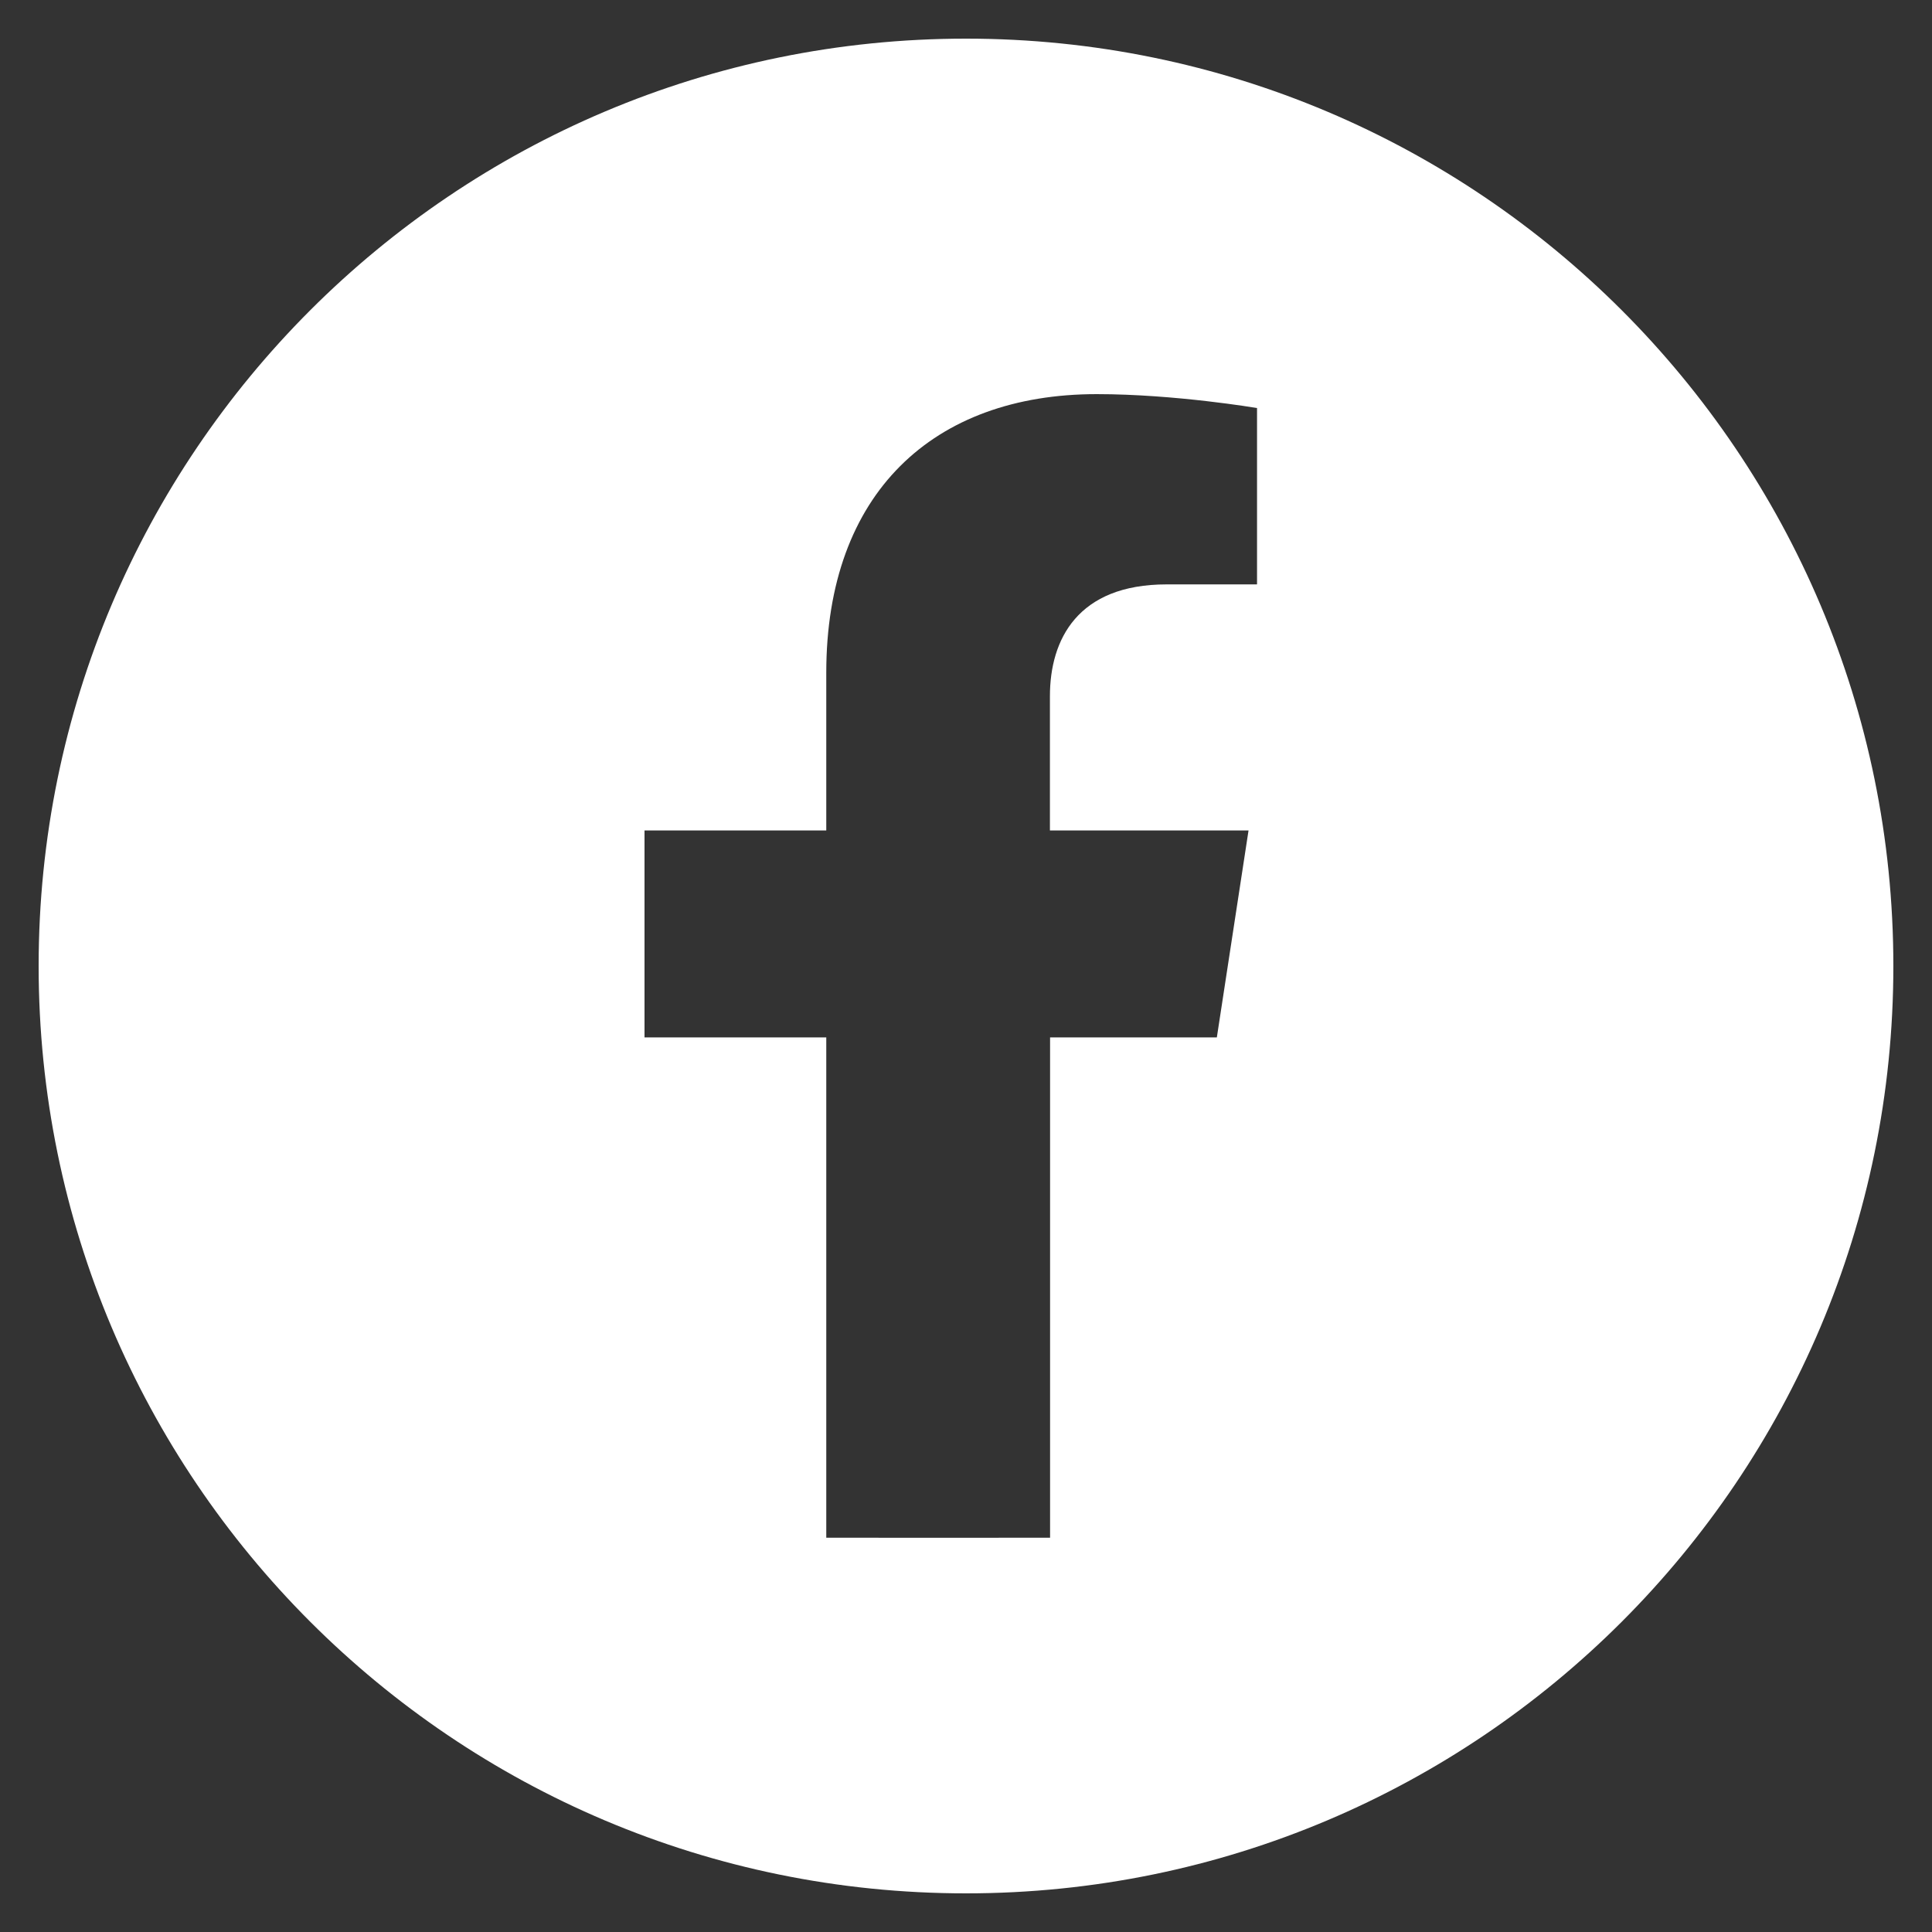
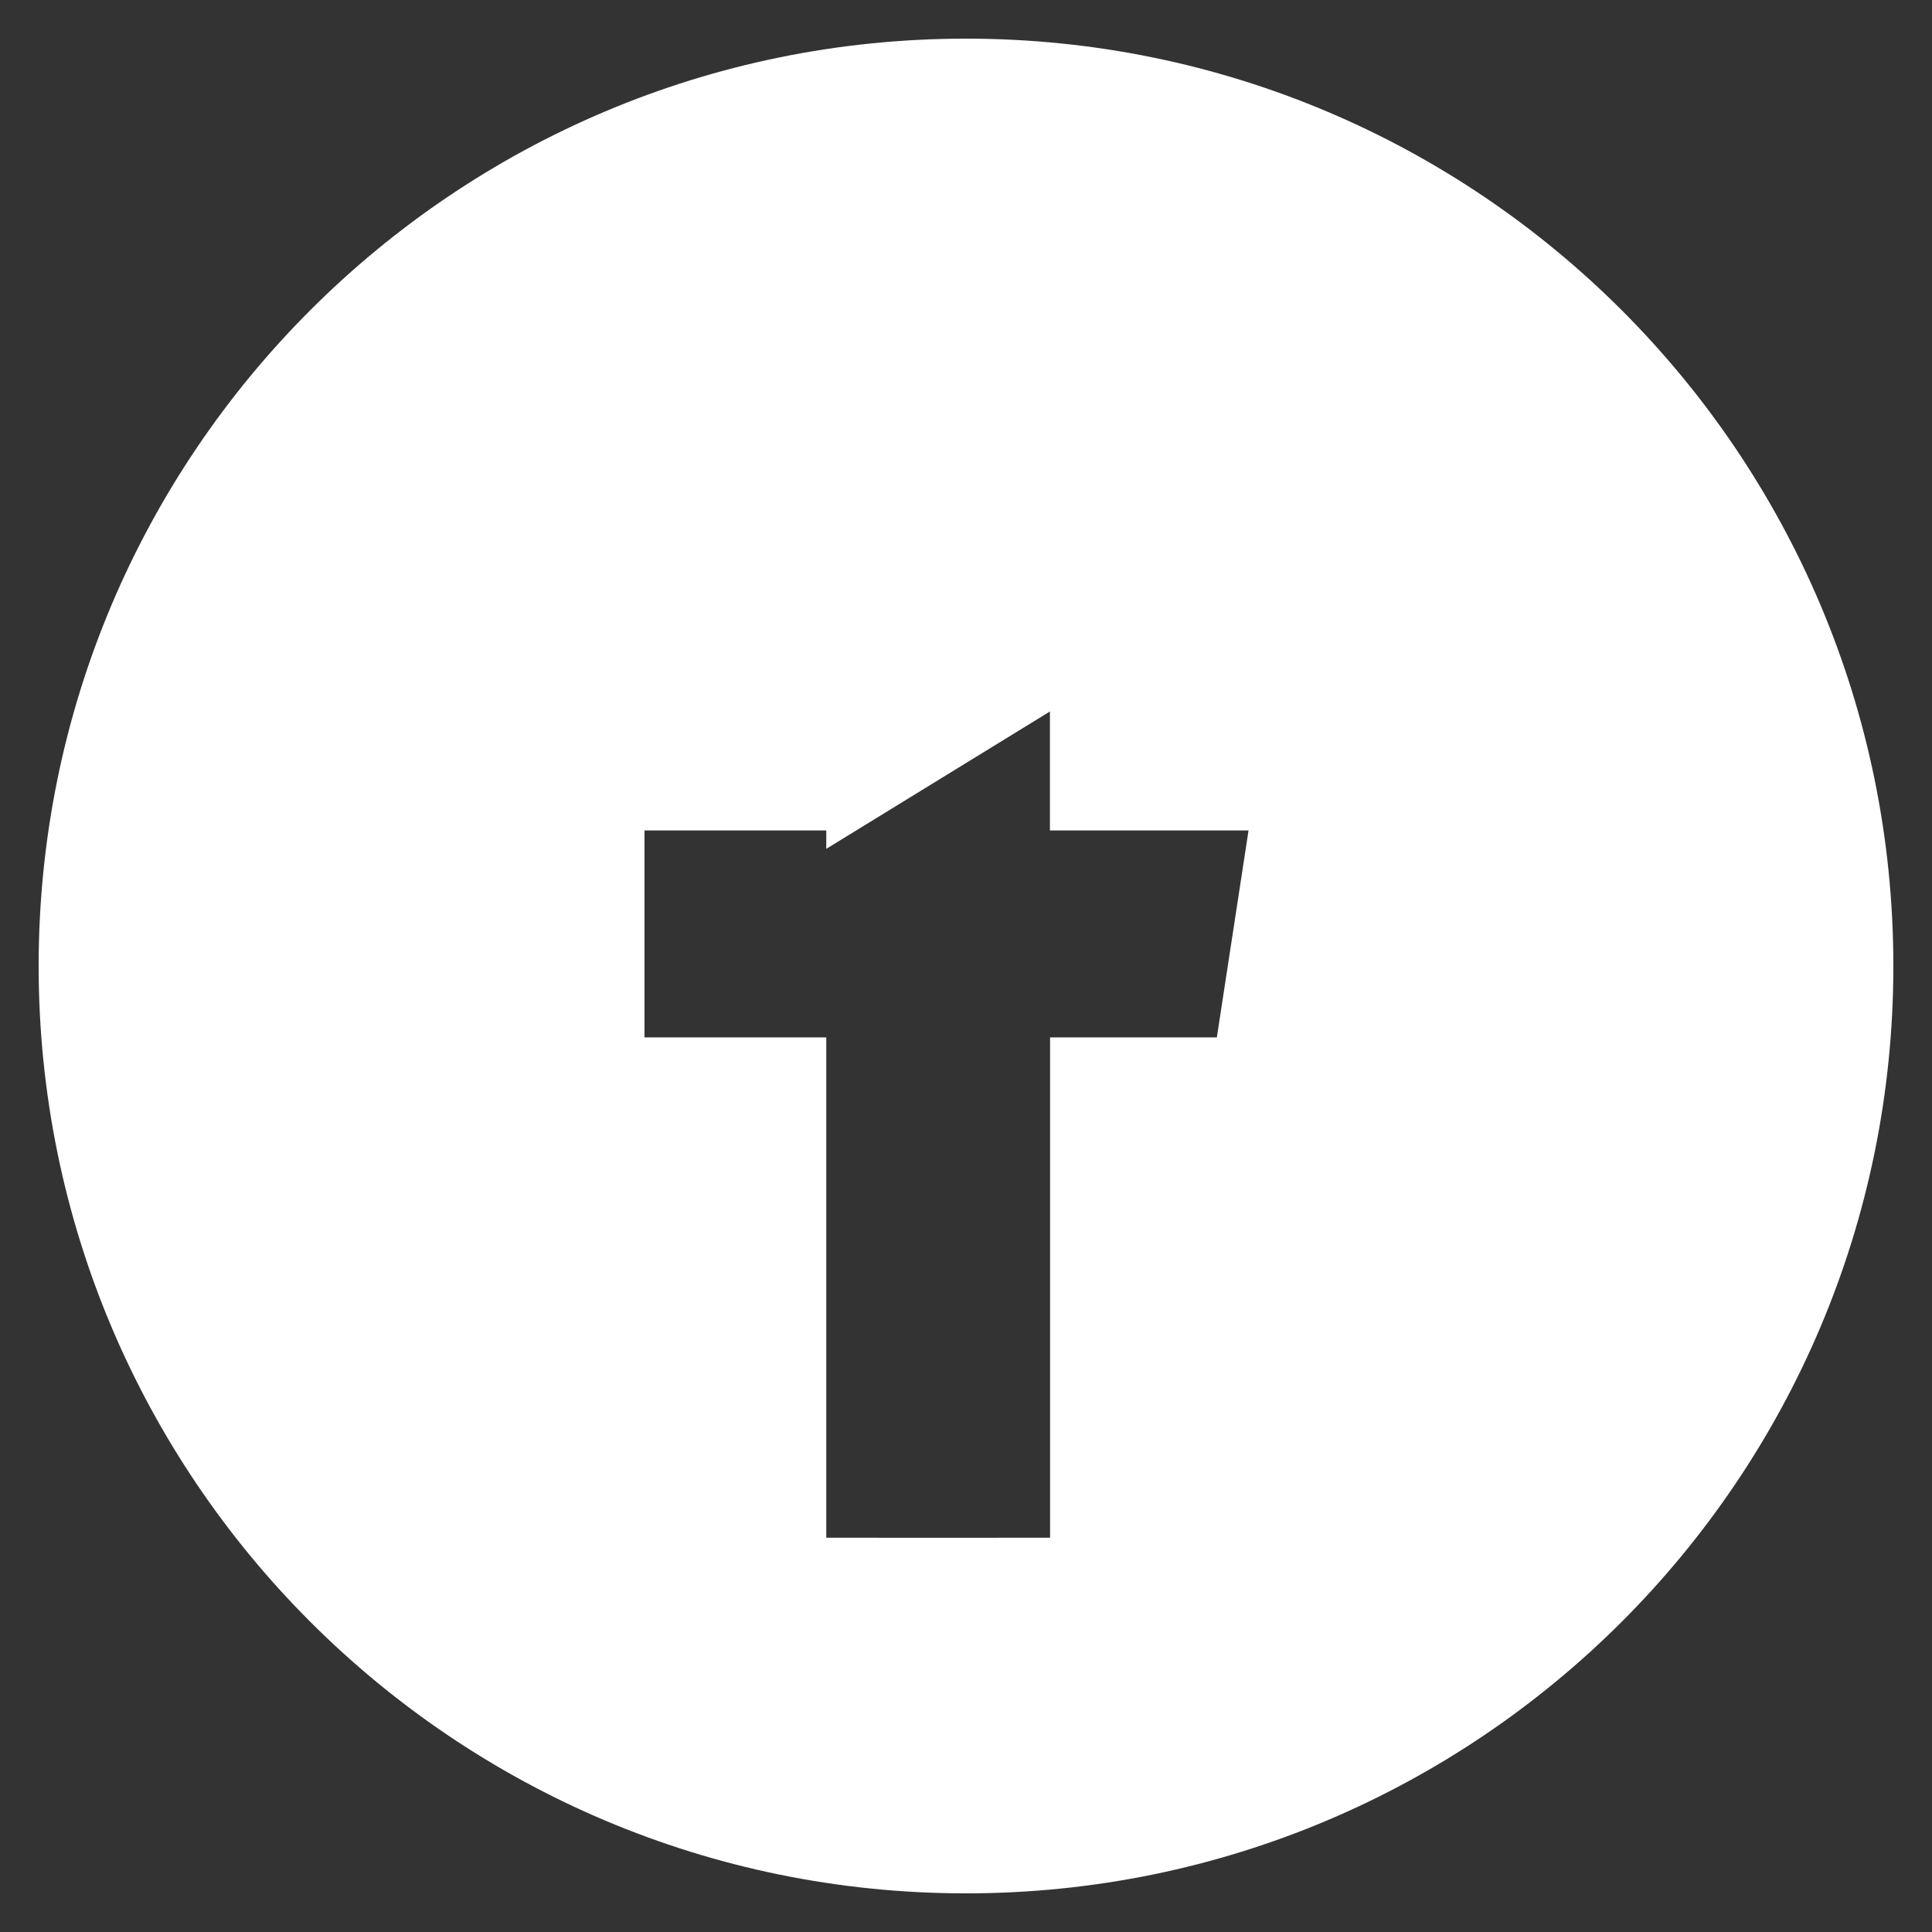
<svg xmlns="http://www.w3.org/2000/svg" id="Calque_1" data-name="Calque 1" viewBox="0 0 125 125">
  <rect x="0" y="0" width="125" height="125" fill="#333333" stroke="none" />
  <defs>
    <style>
      .cls-1 {
        fill: #fff;
        stroke-width: 0px;
      }
    </style>
  </defs>
-   <path class="cls-1" d="M62.5,2.5C29.36,2.5,2.5,29.36,2.5,62.5s26.86,60,60,60,60-26.86,60-60S95.64,2.5,62.5,2.5ZM81.32,37.81h-5.84c-5.76,0-7.55,3.57-7.55,7.23v8.69h12.85l-2.05,13.39h-10.79v32.37c-2.29,0-12.03.01-14.48,0v-32.37h-11.76v-13.39h11.76v-10.21c0-11.61,6.92-18.02,17.5-18.02,5.07,0,10.37.9,10.37.9v11.4Z" />
+   <path class="cls-1" d="M62.5,2.5C29.36,2.5,2.5,29.36,2.5,62.5s26.86,60,60,60,60-26.86,60-60S95.64,2.5,62.5,2.5ZM81.32,37.81h-5.84c-5.76,0-7.55,3.57-7.55,7.23v8.69h12.85l-2.05,13.39h-10.79v32.37c-2.29,0-12.03.01-14.48,0v-32.37h-11.76v-13.39h11.76v-10.21v11.4Z" />
</svg>